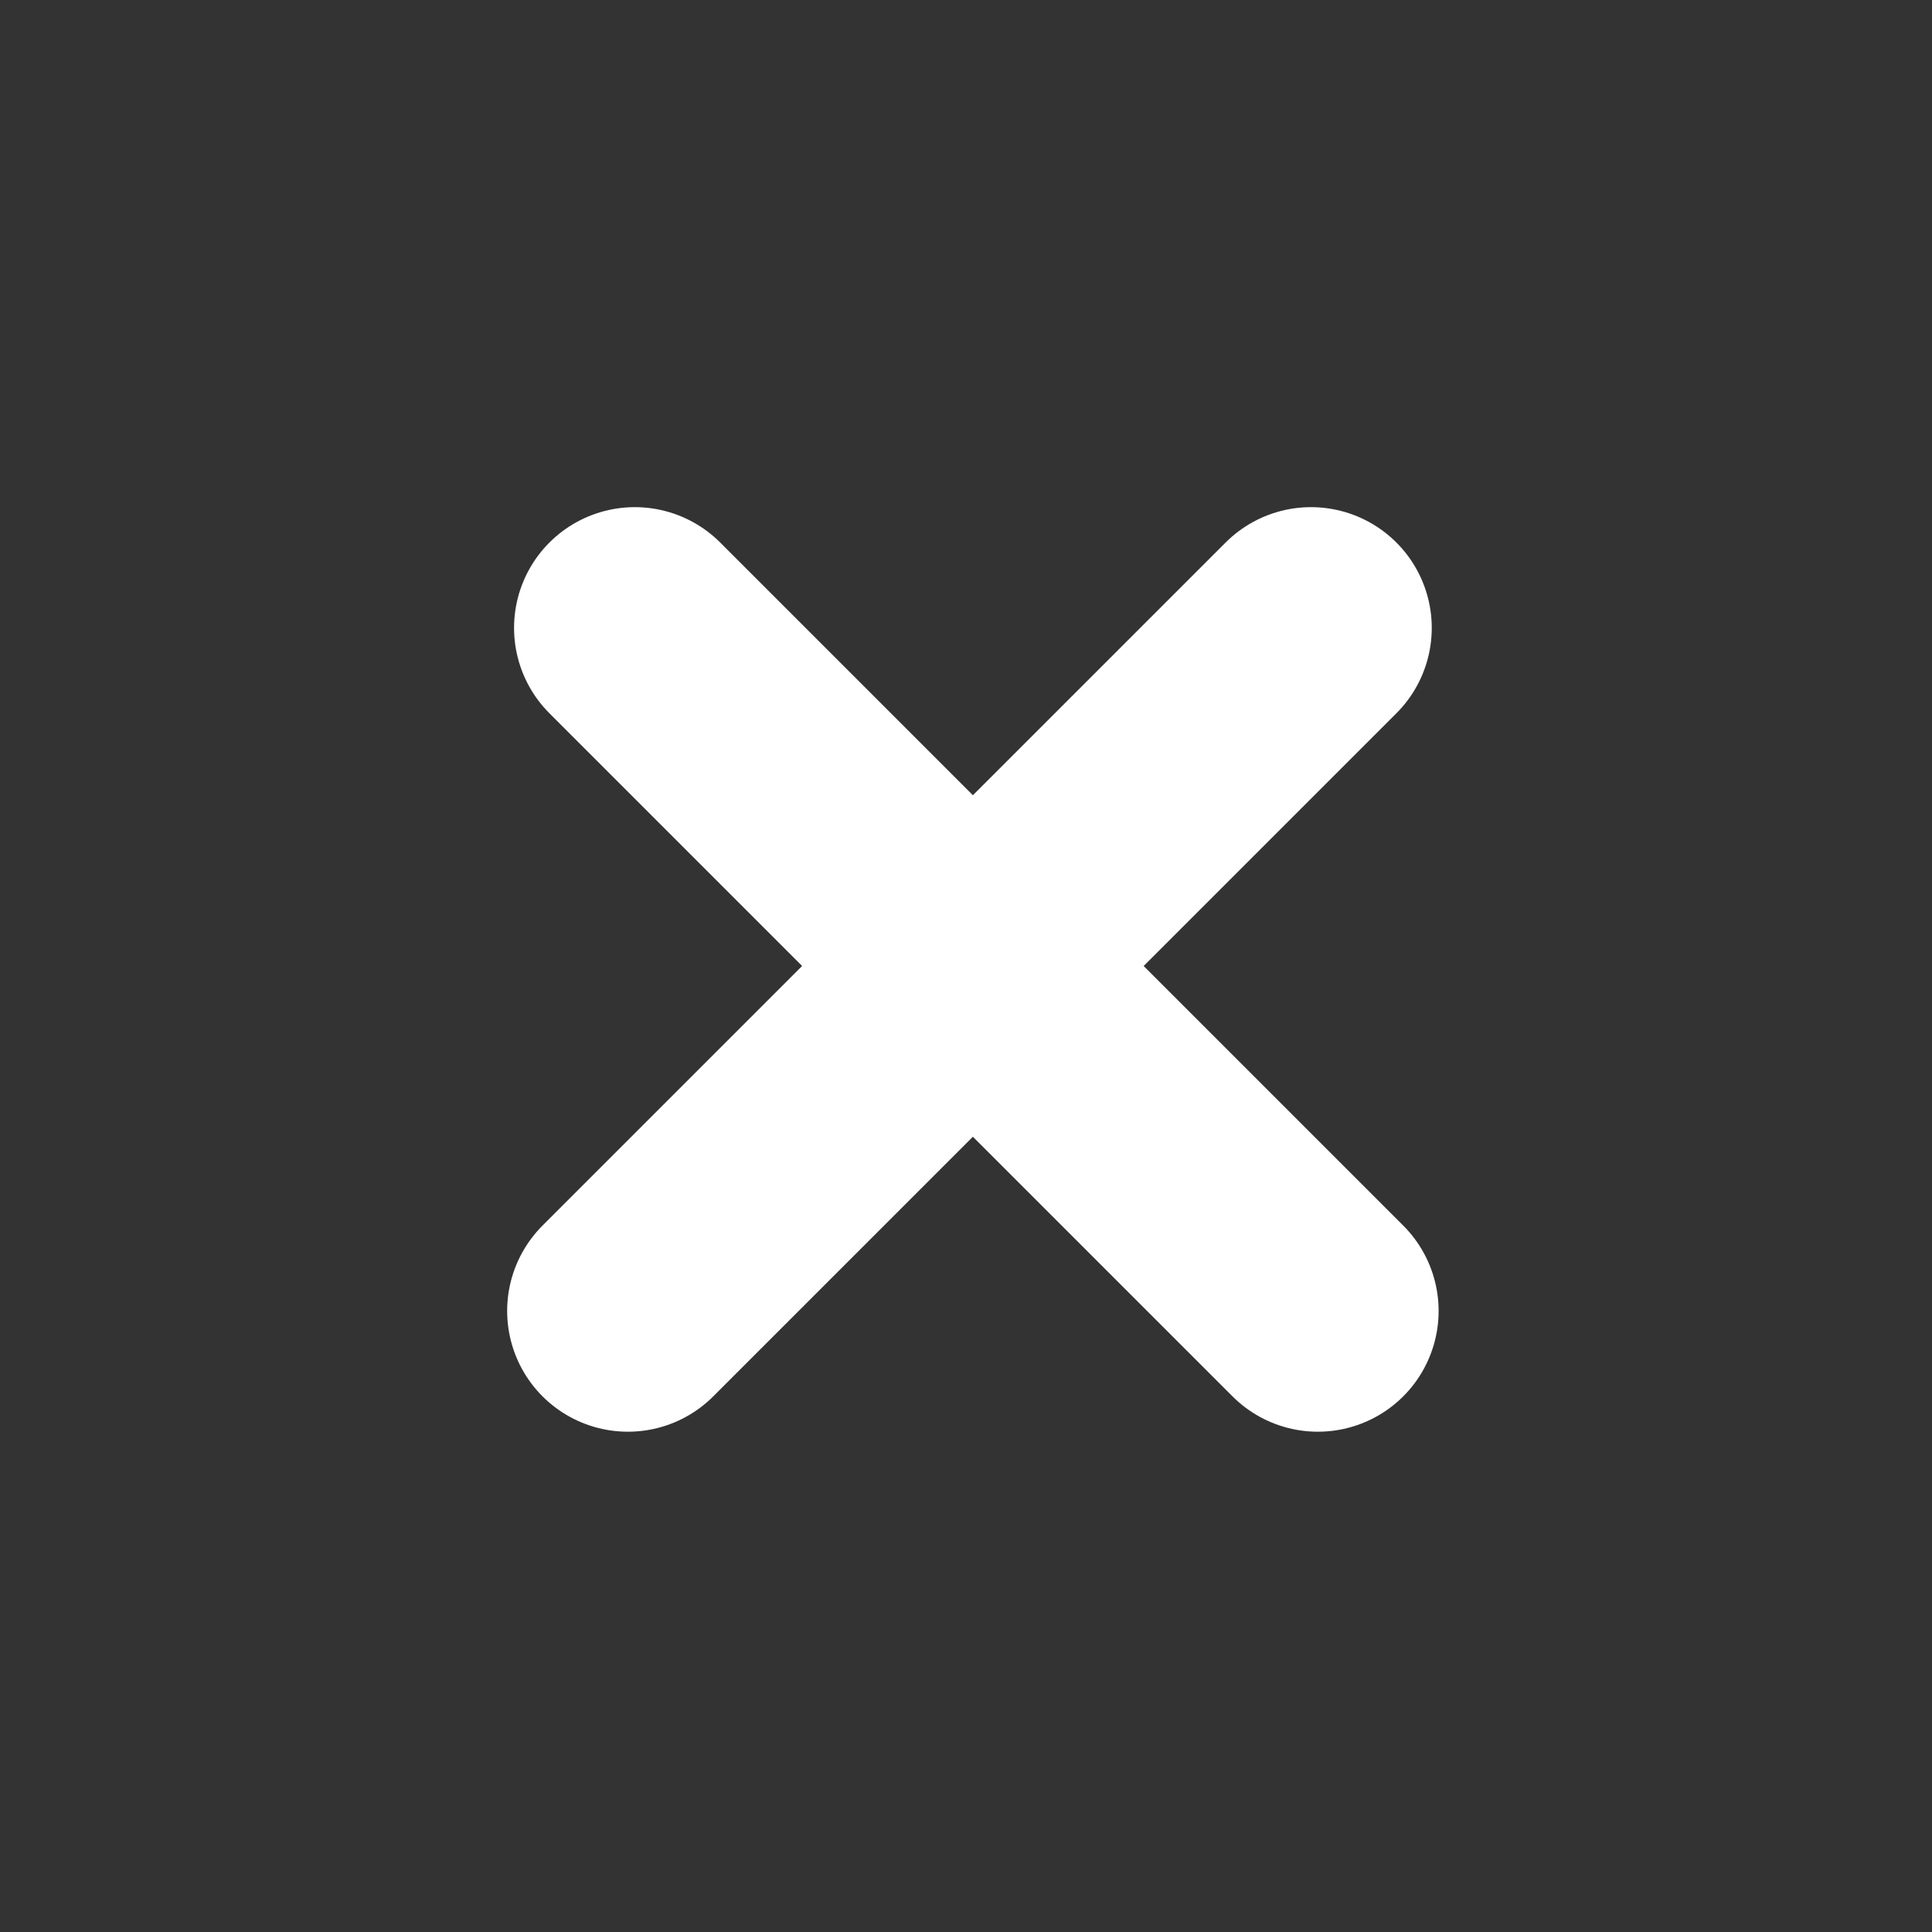
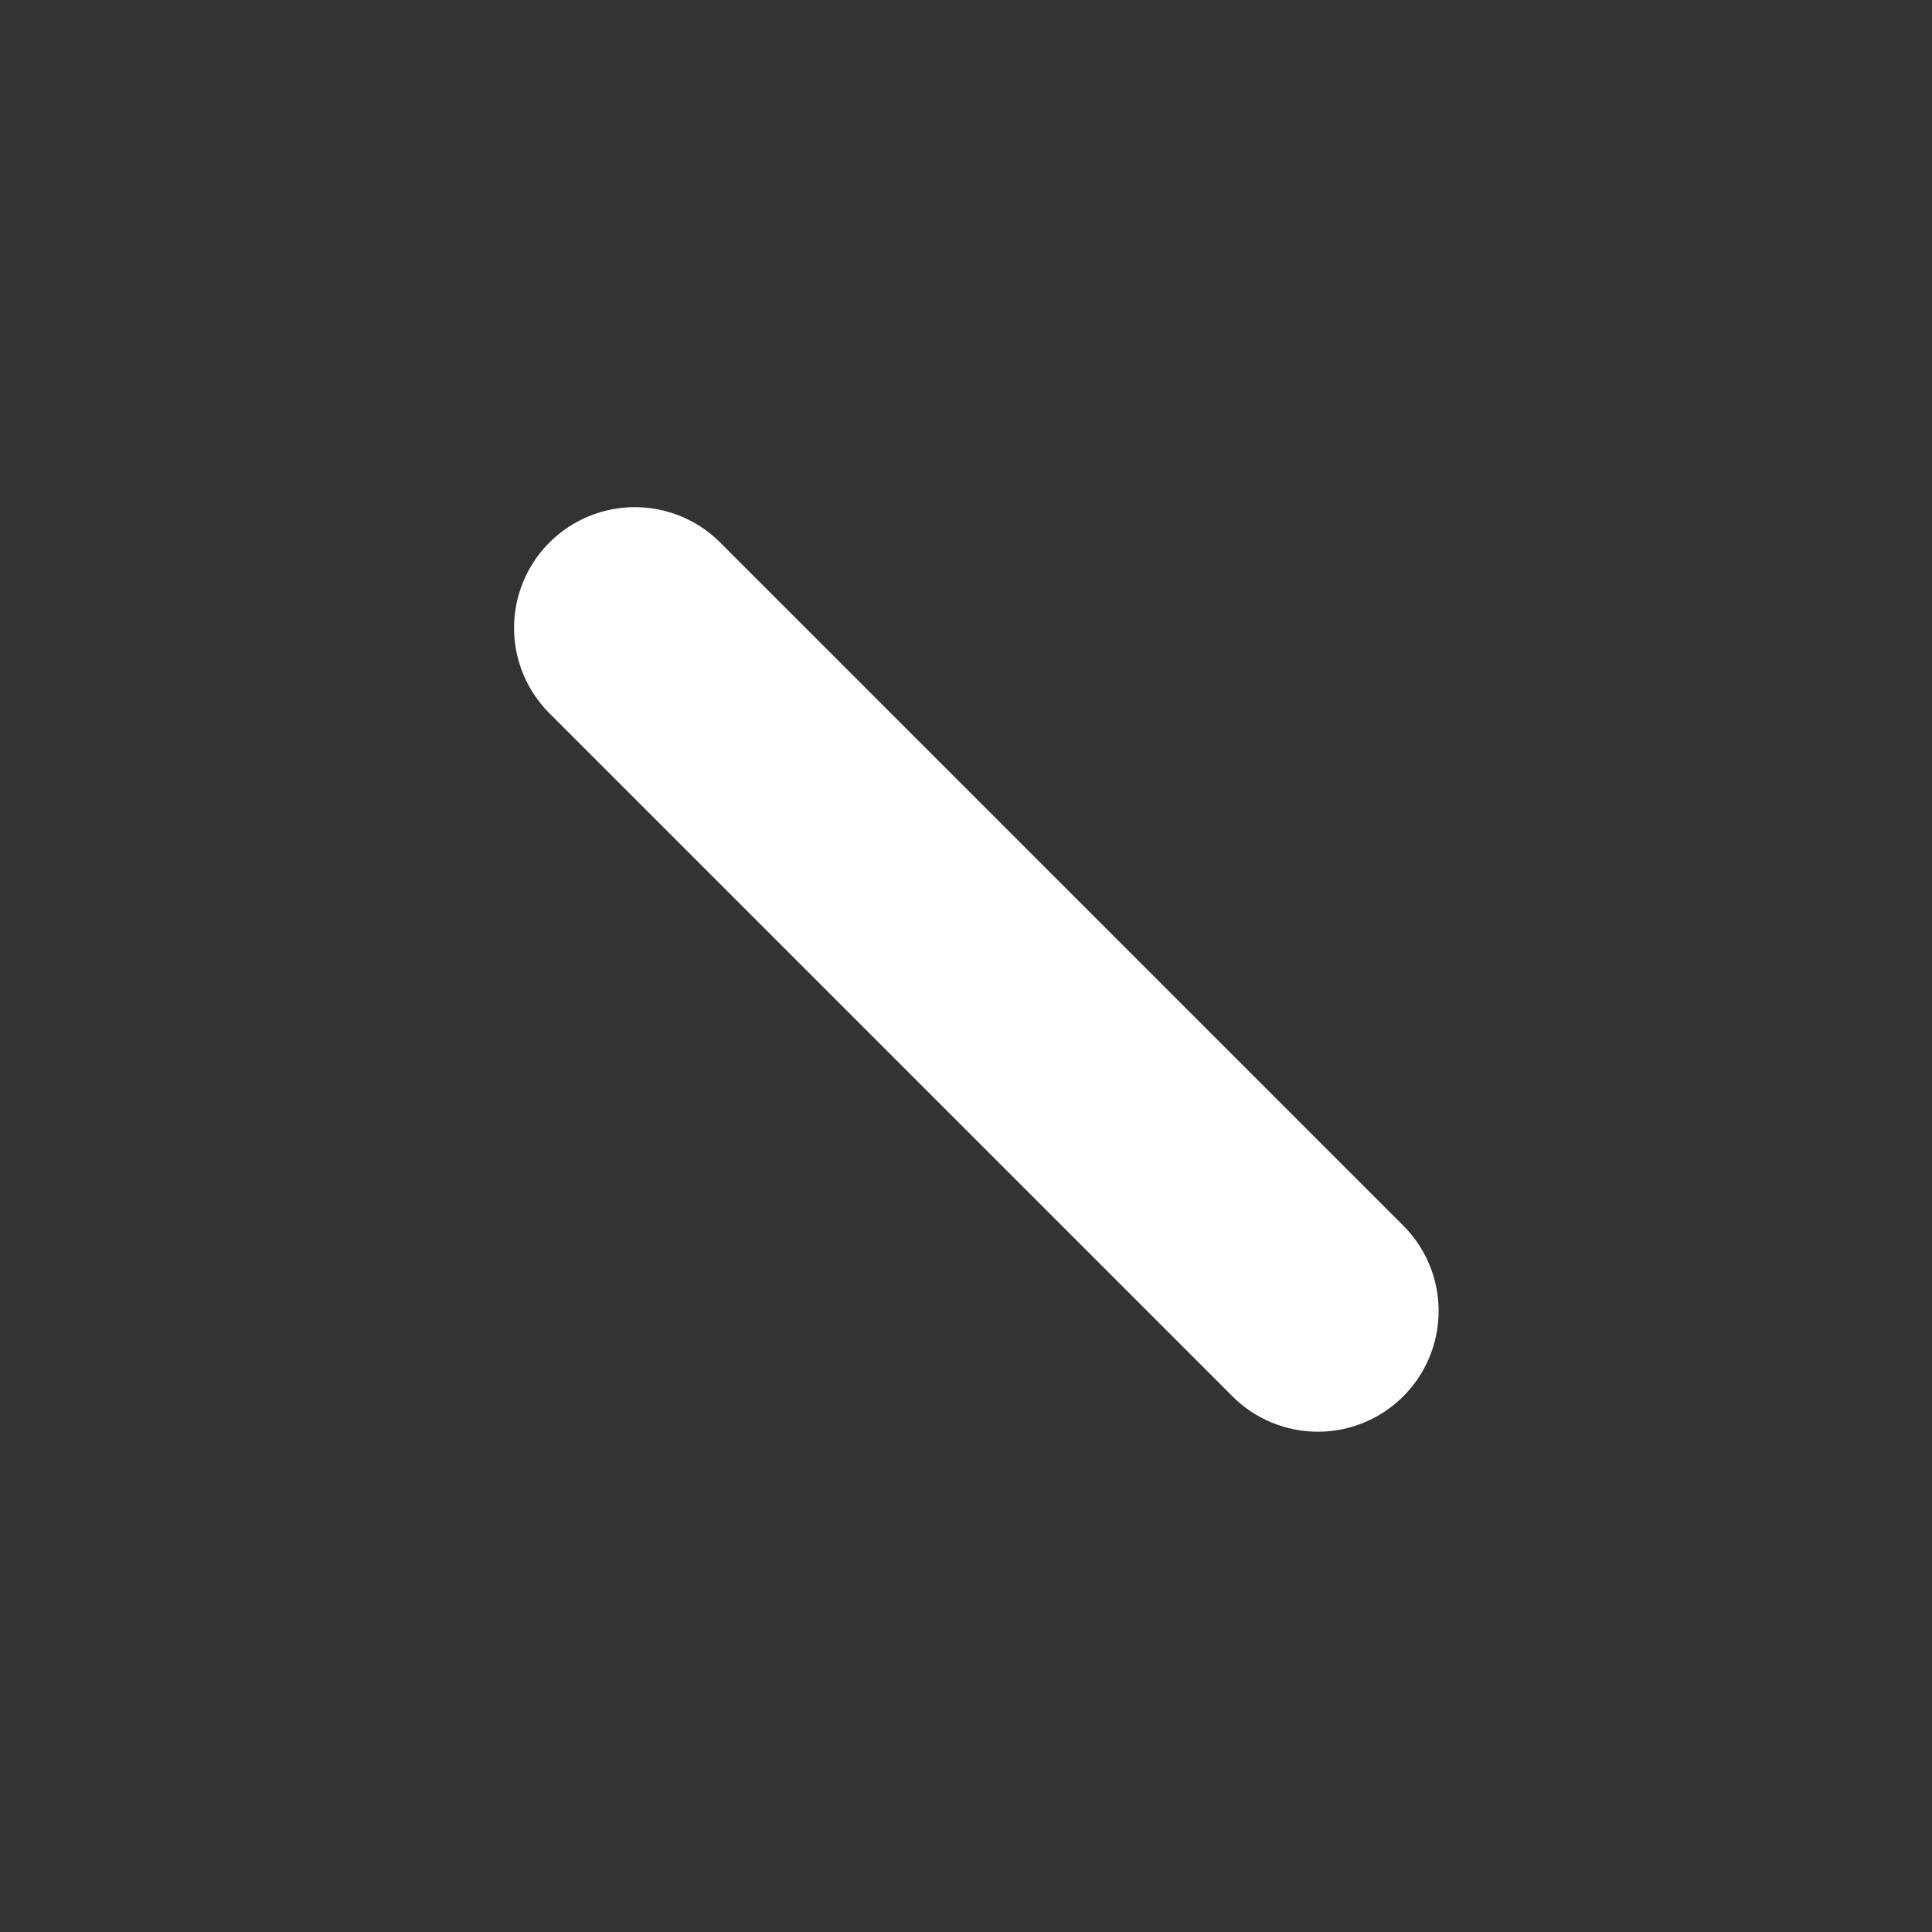
<svg xmlns="http://www.w3.org/2000/svg" width="40" height="40" viewBox="0 0 40 40" fill="none">
  <rect x="0" y="0" width="40" height="40" fill="#333333" stroke="none" />
  <g id="btn_close">
    <g id="btn_close_2">
      <path id="Line 9" d="M13.143 13L27.285 27.142" stroke="white" style="stroke:white;stroke-opacity:1;" stroke-width="5" stroke-linecap="round" />
-       <path id="Line 10" d="M27.143 13L13 27.142" stroke="white" style="stroke:white;stroke-opacity:1;" stroke-width="5" stroke-linecap="round" />
    </g>
  </g>
</svg>